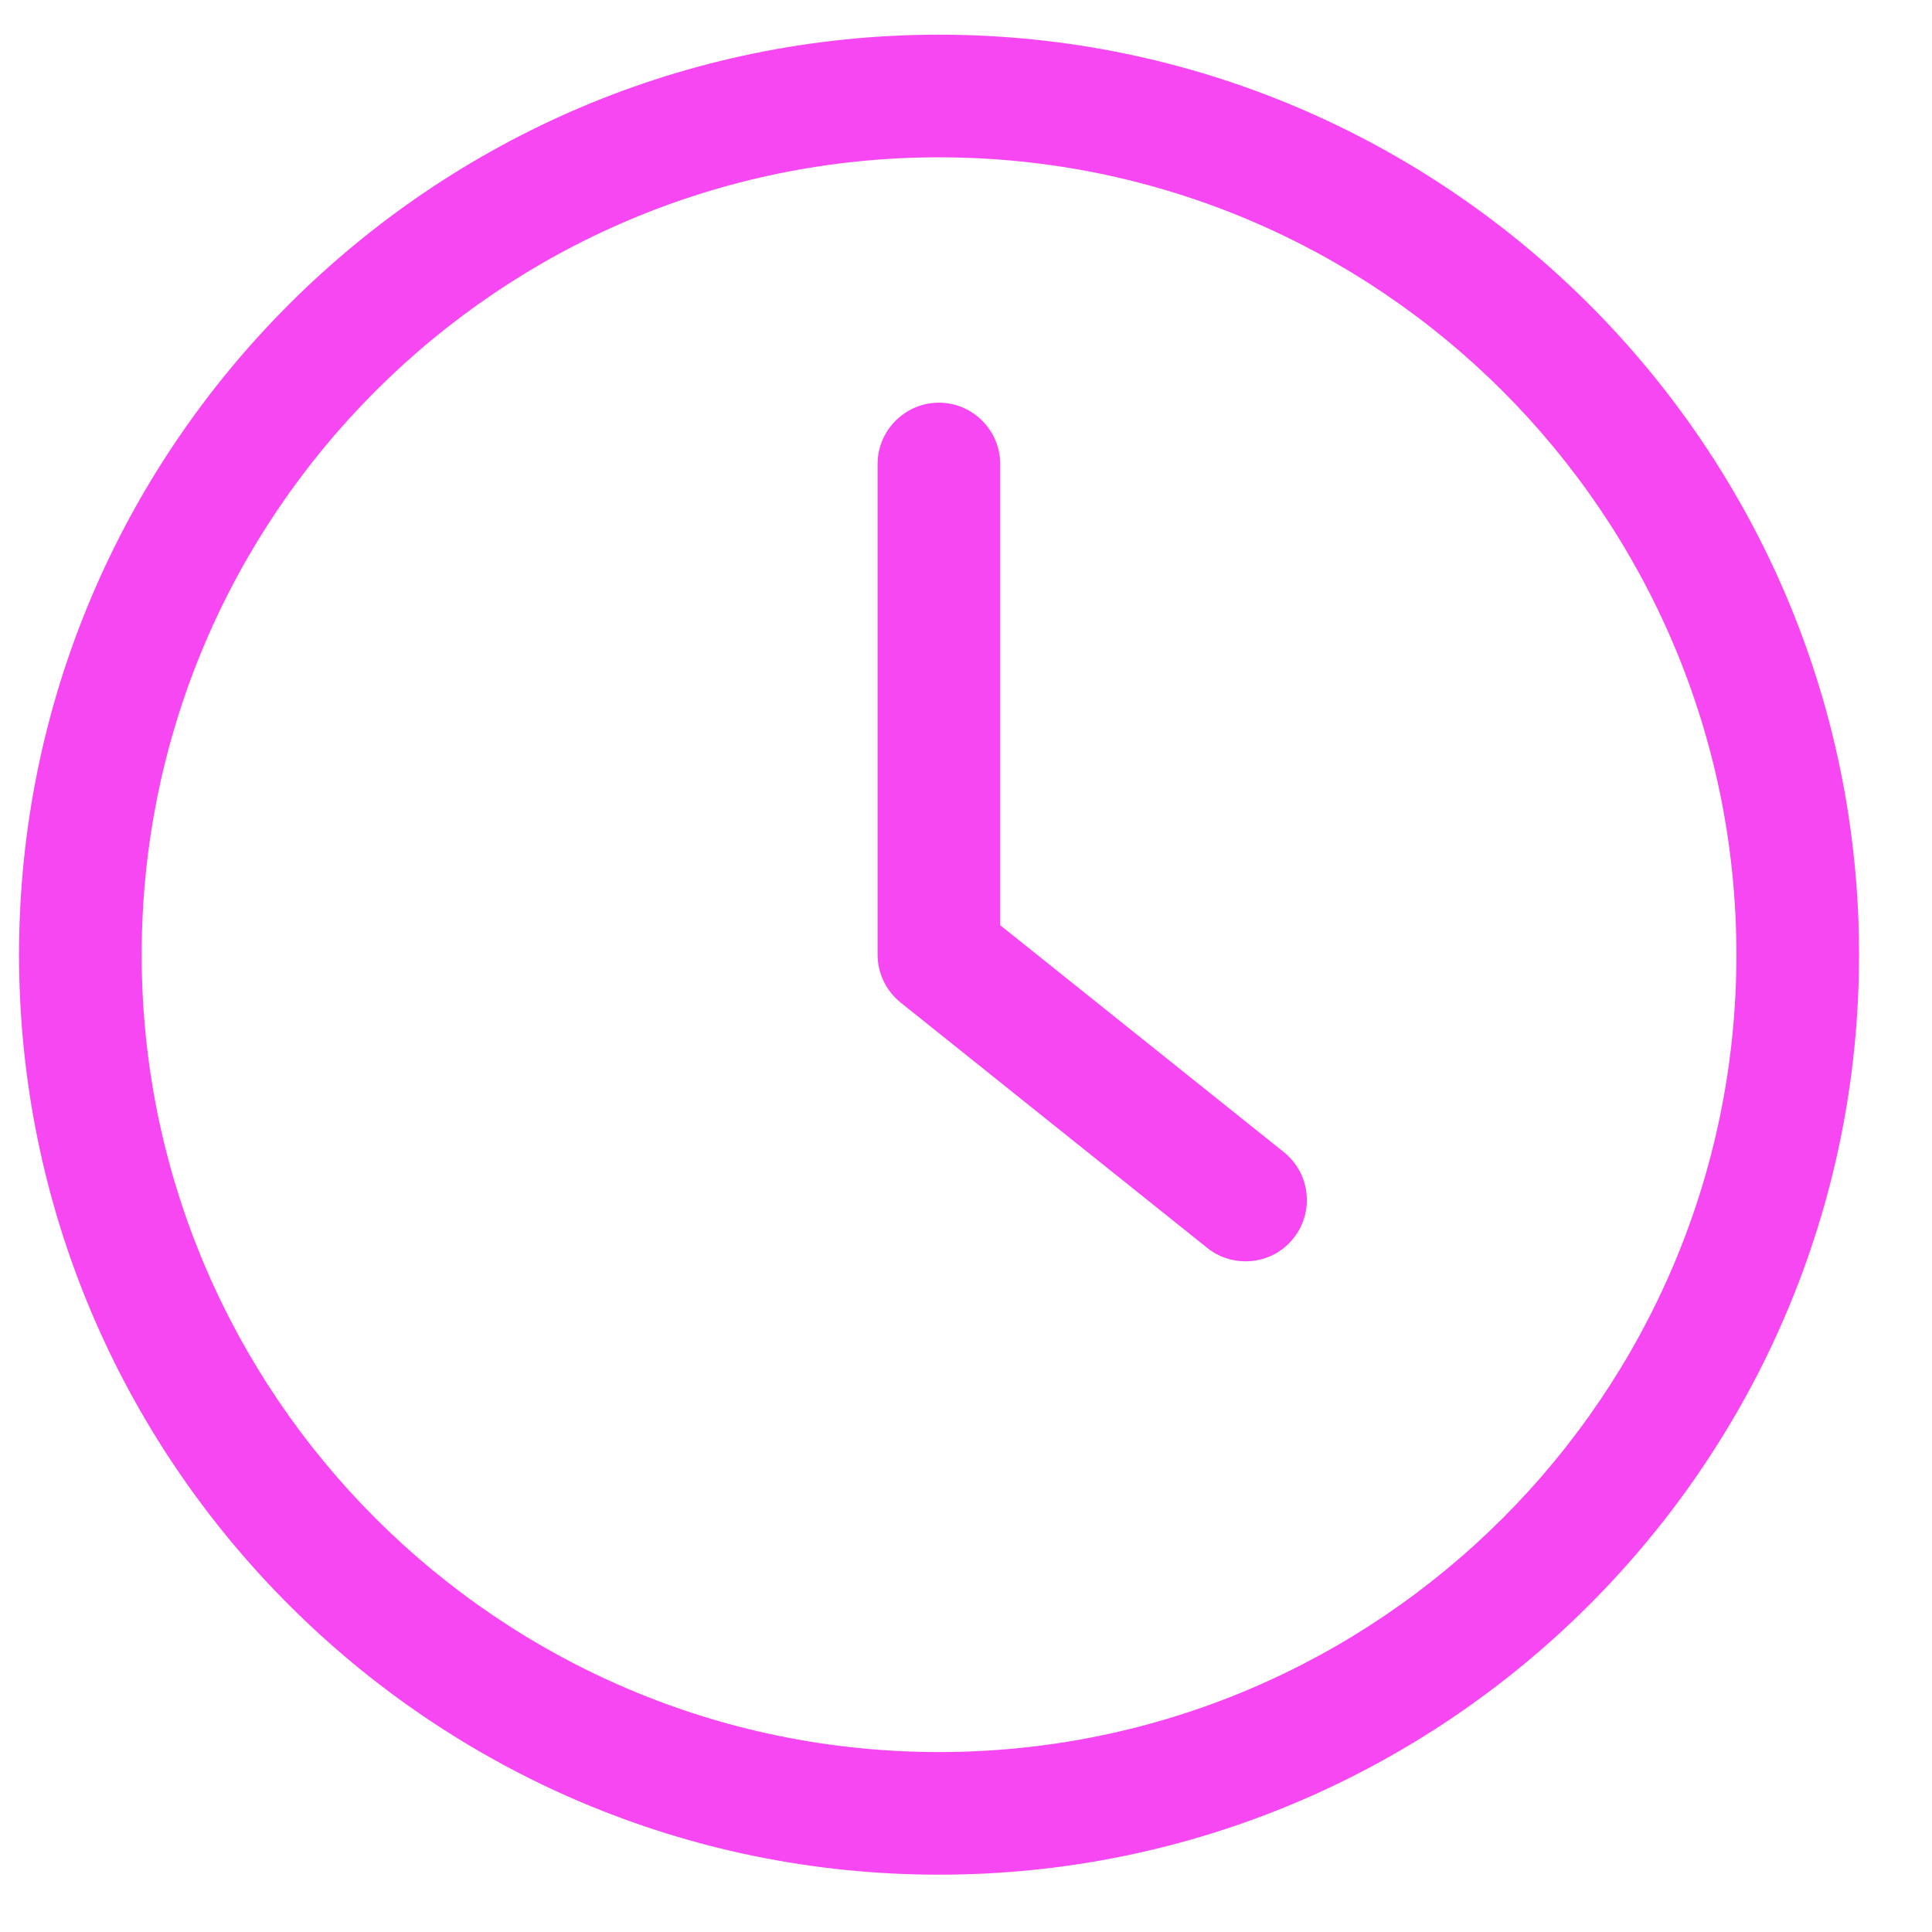
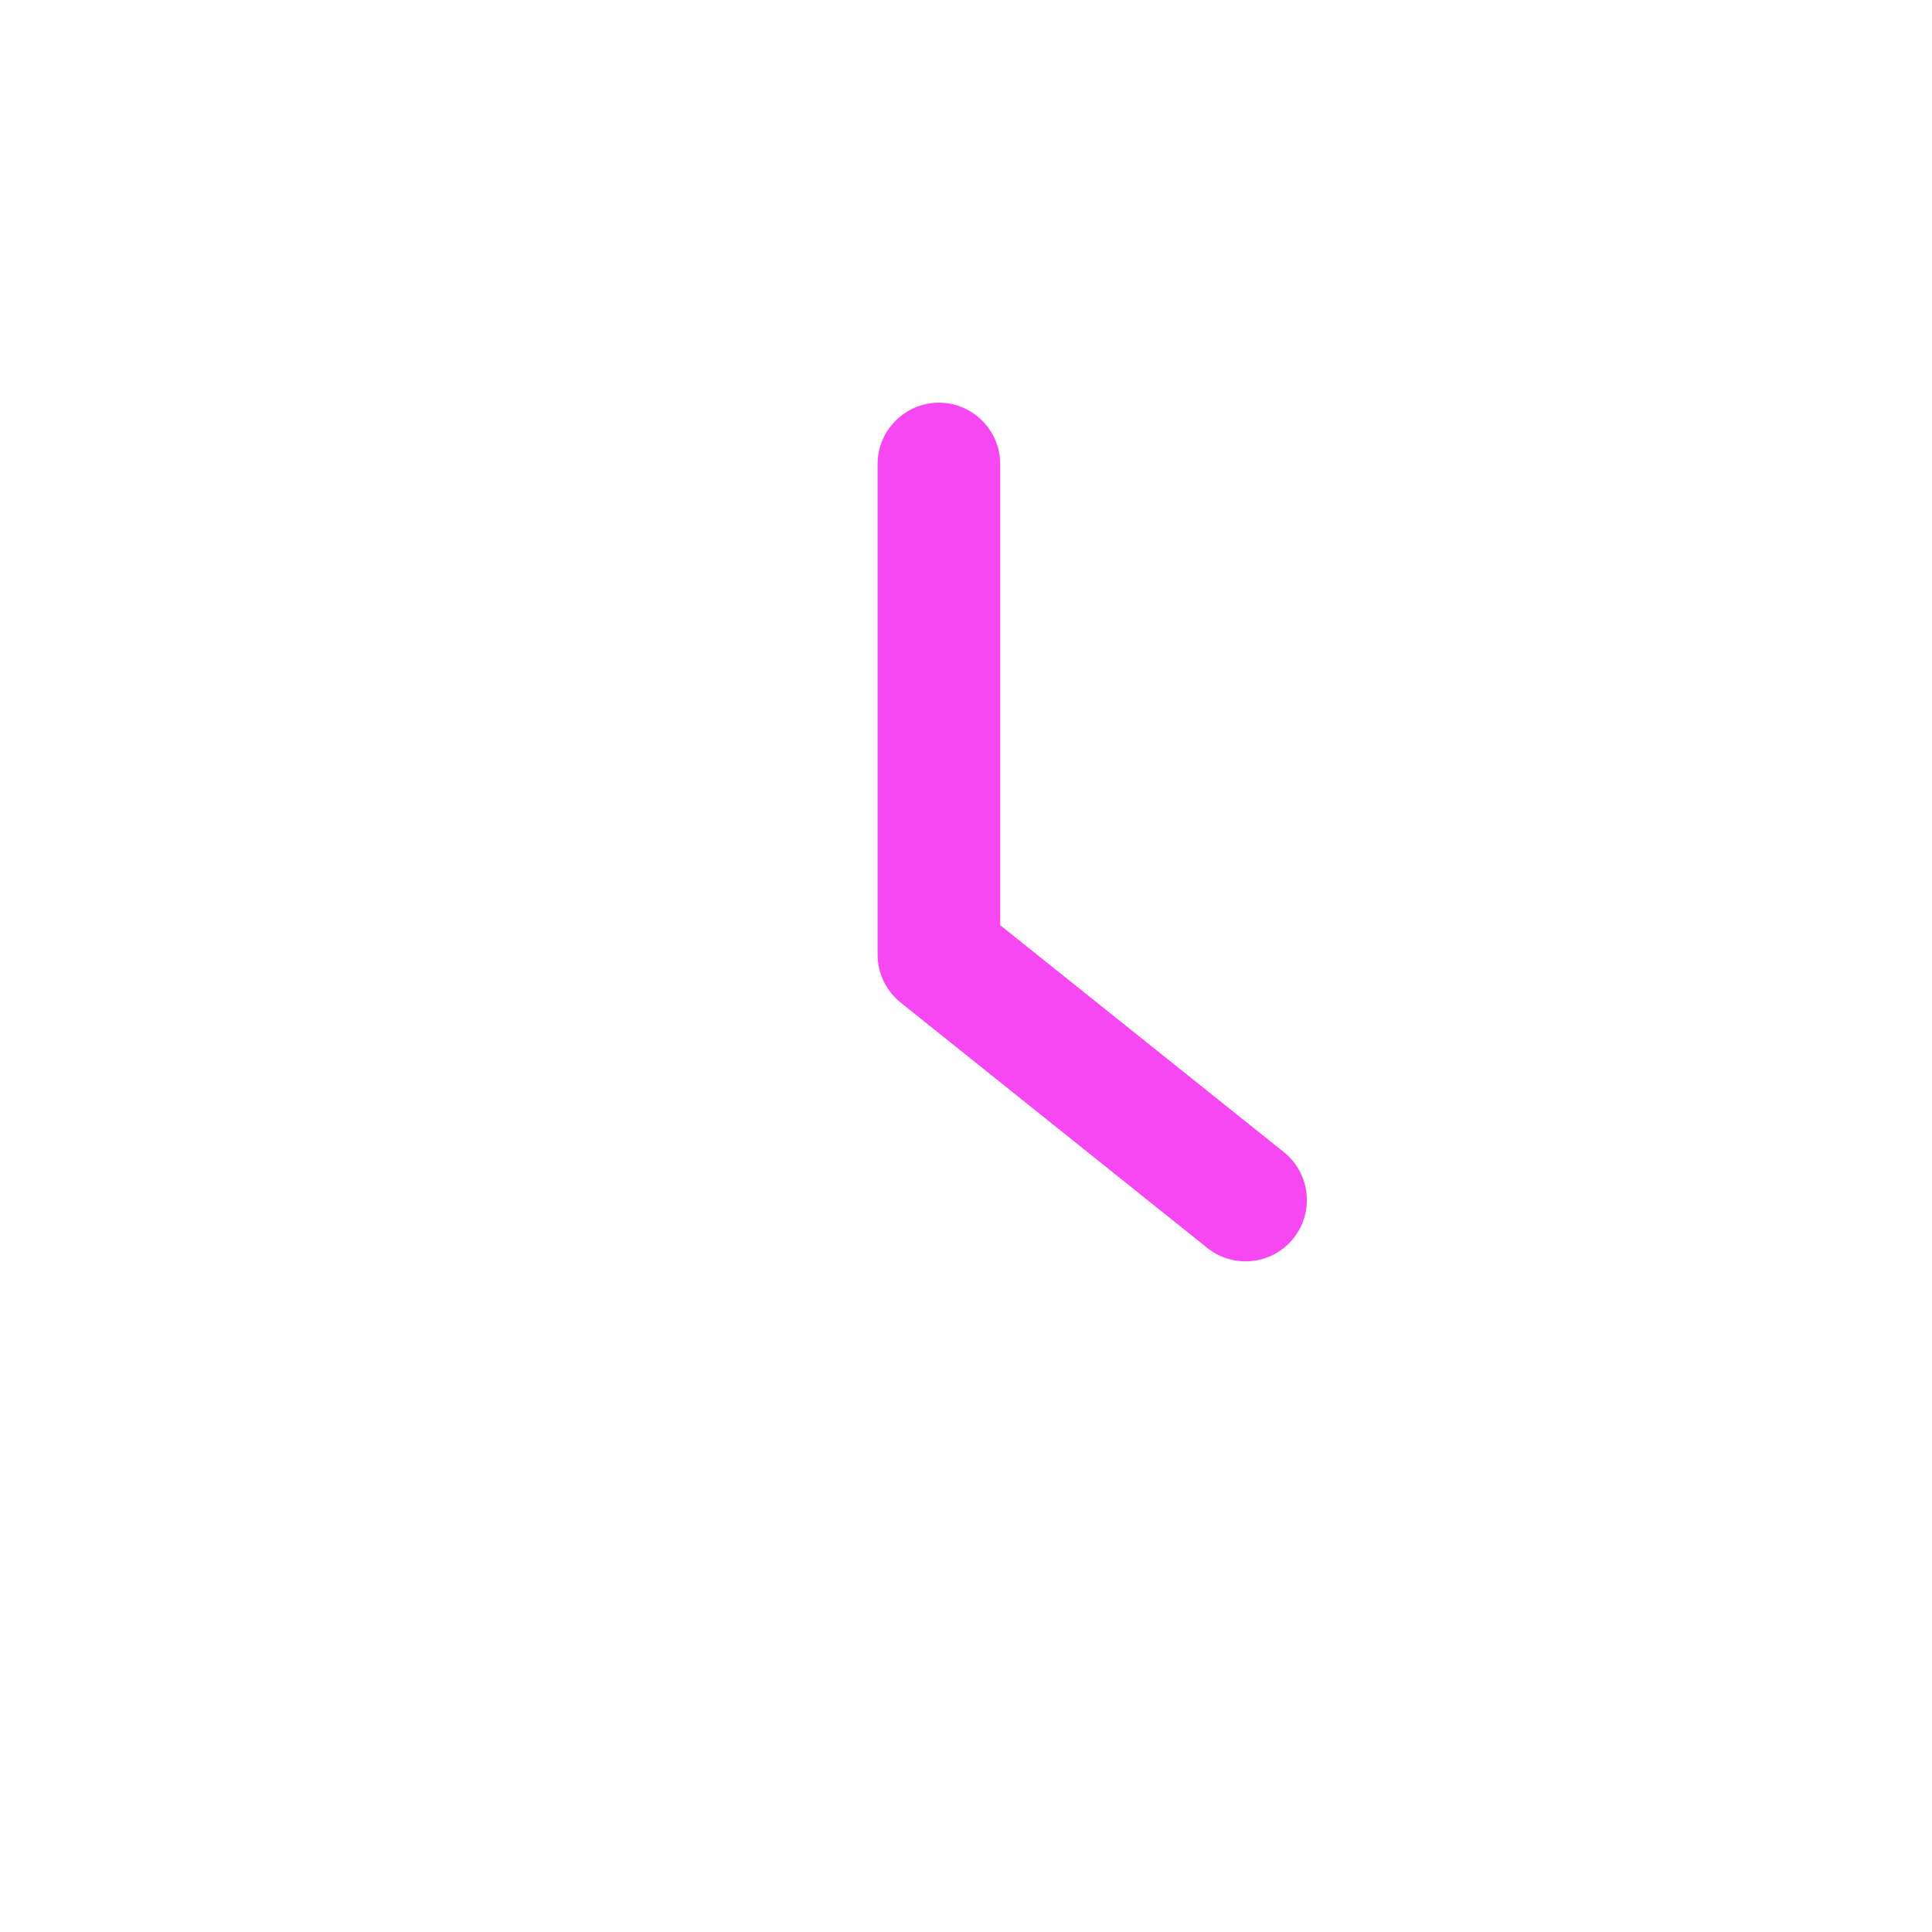
<svg xmlns="http://www.w3.org/2000/svg" width="21" height="21" viewBox="0 0 21 21" fill="none">
  <g clip-path="url(#clip0_922_639)">
-     <path d="M10.207 20.377C15.72 20.377 20.207 15.89 20.207 10.377C20.207 4.864 15.72 0.377 10.207 0.377C4.694 0.377 0.207 4.864 0.207 10.377C0.207 15.89 4.694 20.377 10.207 20.377ZM10.207 1.71C14.987 1.71 18.874 5.597 18.874 10.377C18.874 15.157 14.987 19.044 10.207 19.044C5.427 19.044 1.54 15.157 1.54 10.377C1.54 5.597 5.427 1.71 10.207 1.71Z" fill="#f747f2" />
    <path d="M13.122 13.564C13.246 13.664 13.392 13.71 13.539 13.71C13.736 13.71 13.929 13.624 14.059 13.46C14.289 13.174 14.242 12.754 13.956 12.524L10.872 10.057V5.044C10.872 4.677 10.572 4.377 10.206 4.377C9.839 4.377 9.539 4.677 9.539 5.044V10.377C9.539 10.58 9.632 10.77 9.789 10.897L13.122 13.564Z" fill="#f747f2" />
  </g>
  <defs>
    <clipPath id="clip0_922_639">
      <rect width="20" height="20" fill="white" transform="translate(0.207 0.377)" />
    </clipPath>
  </defs>
</svg>